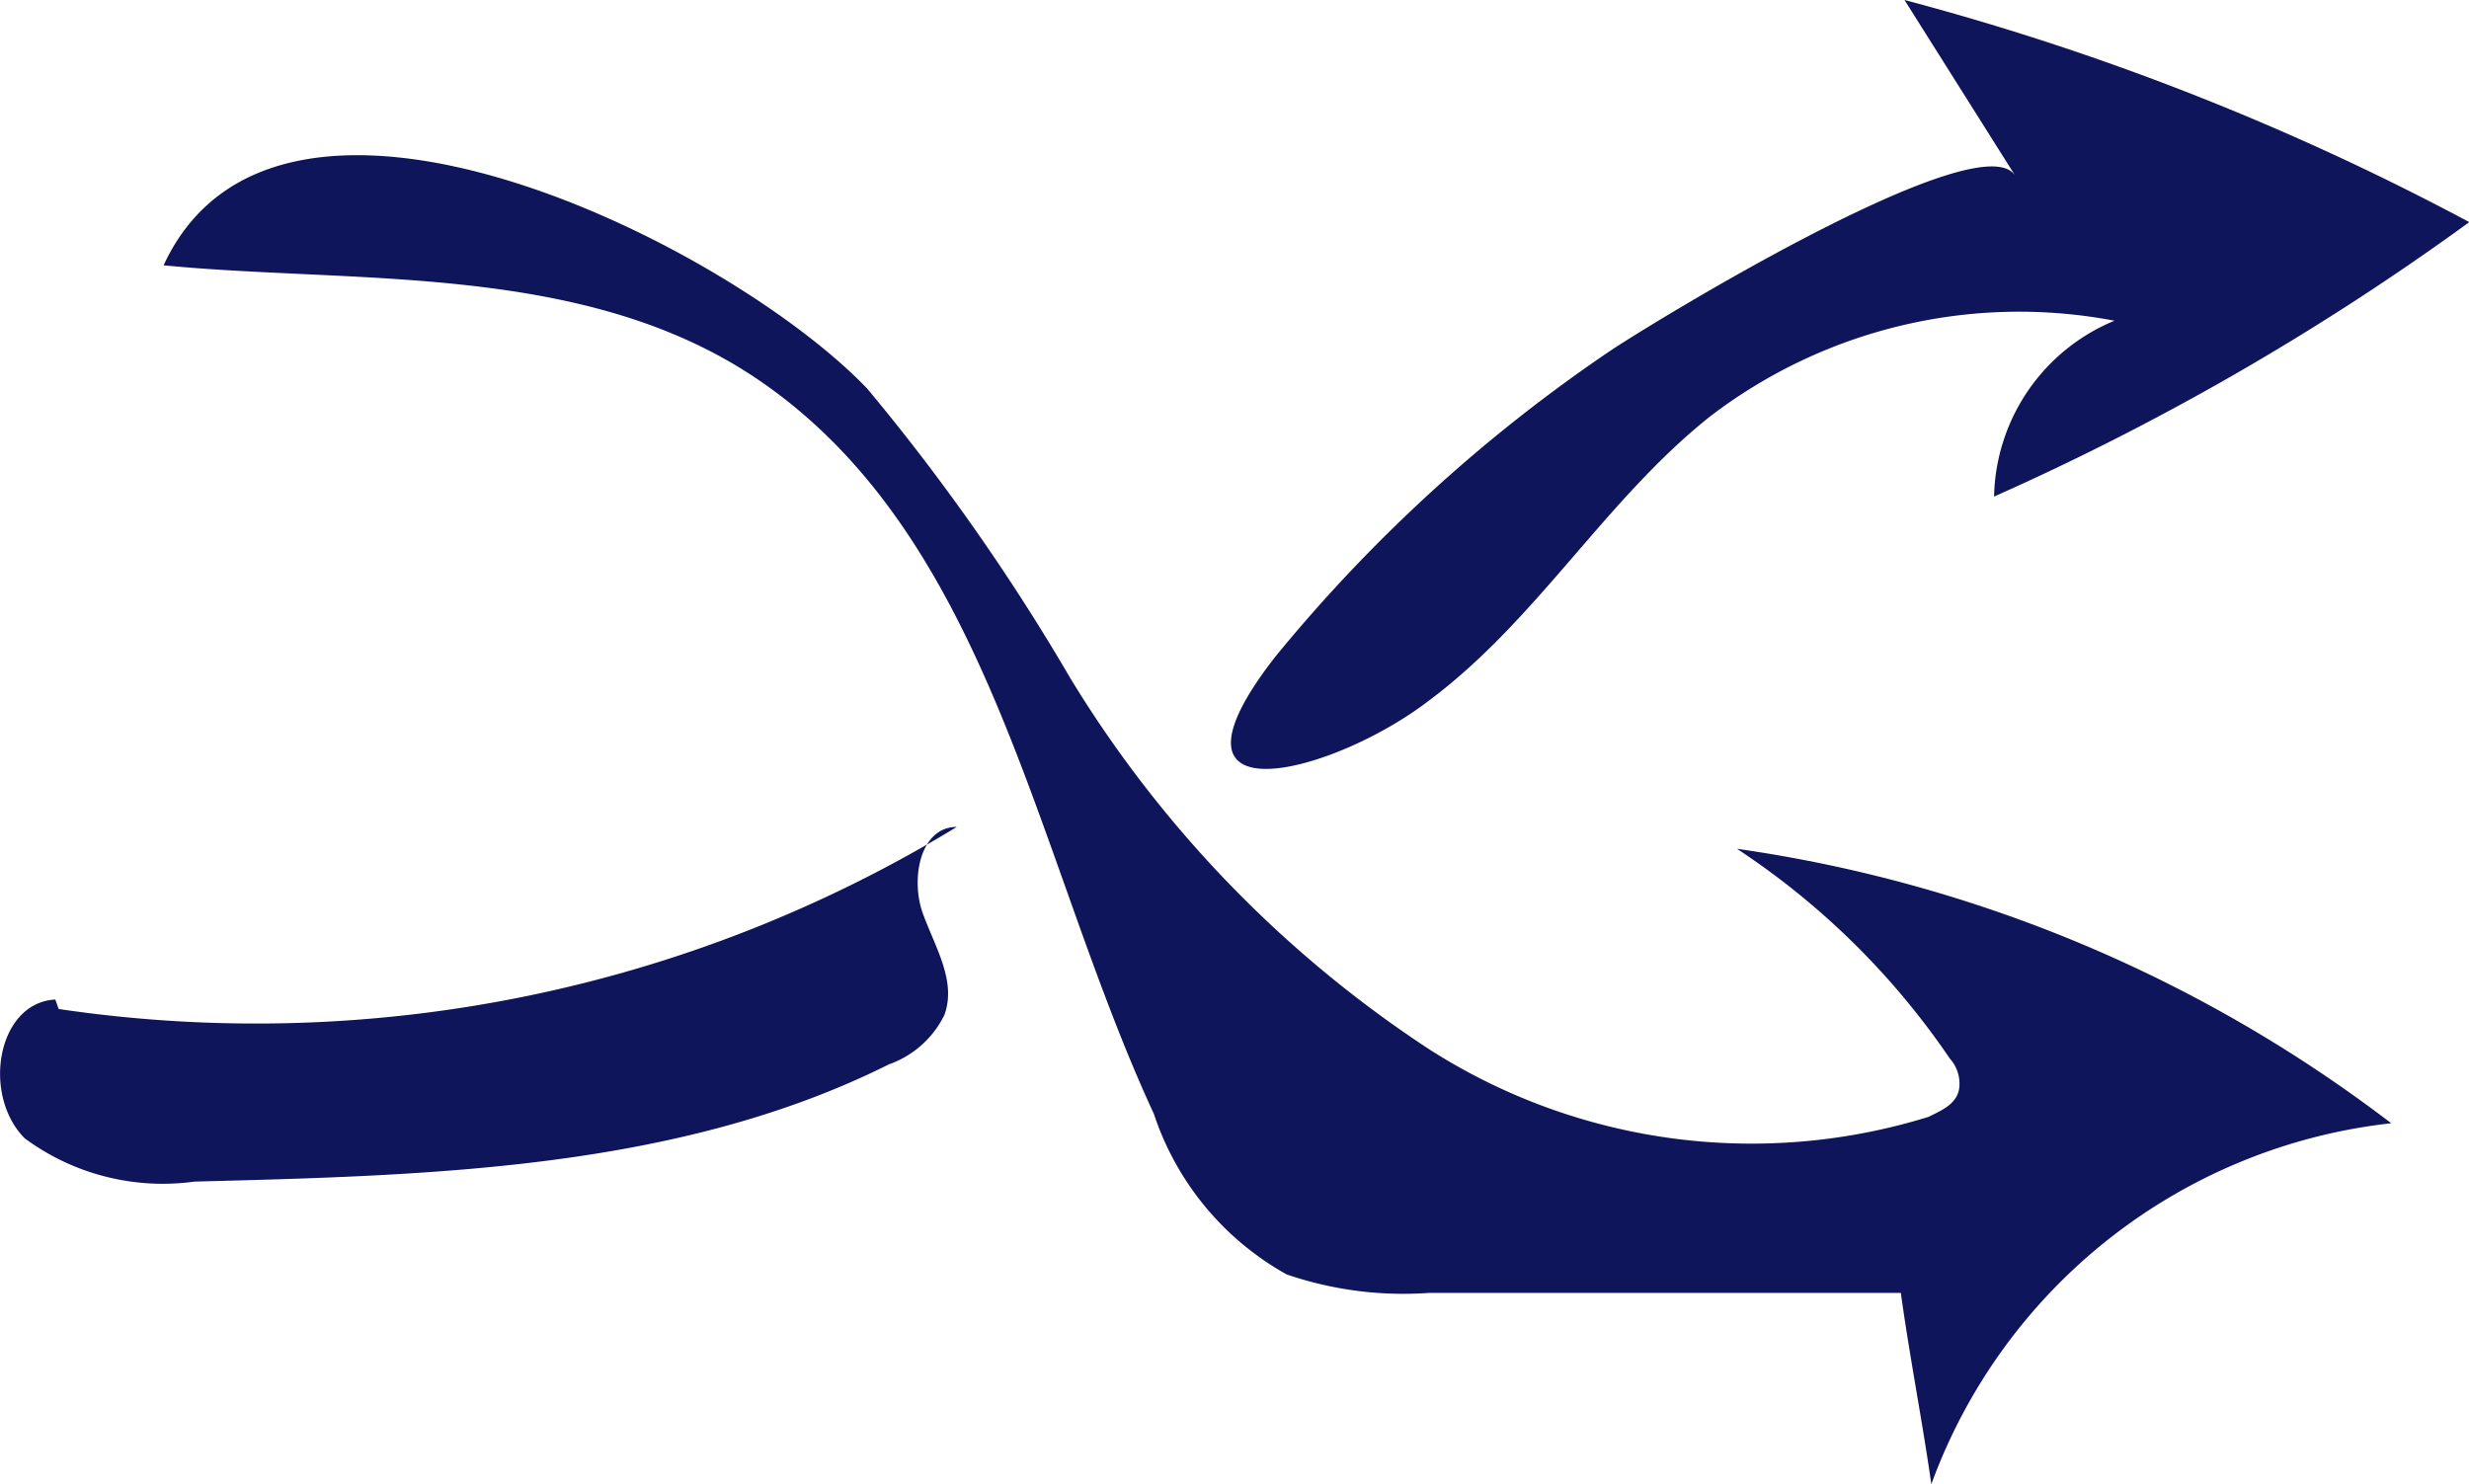
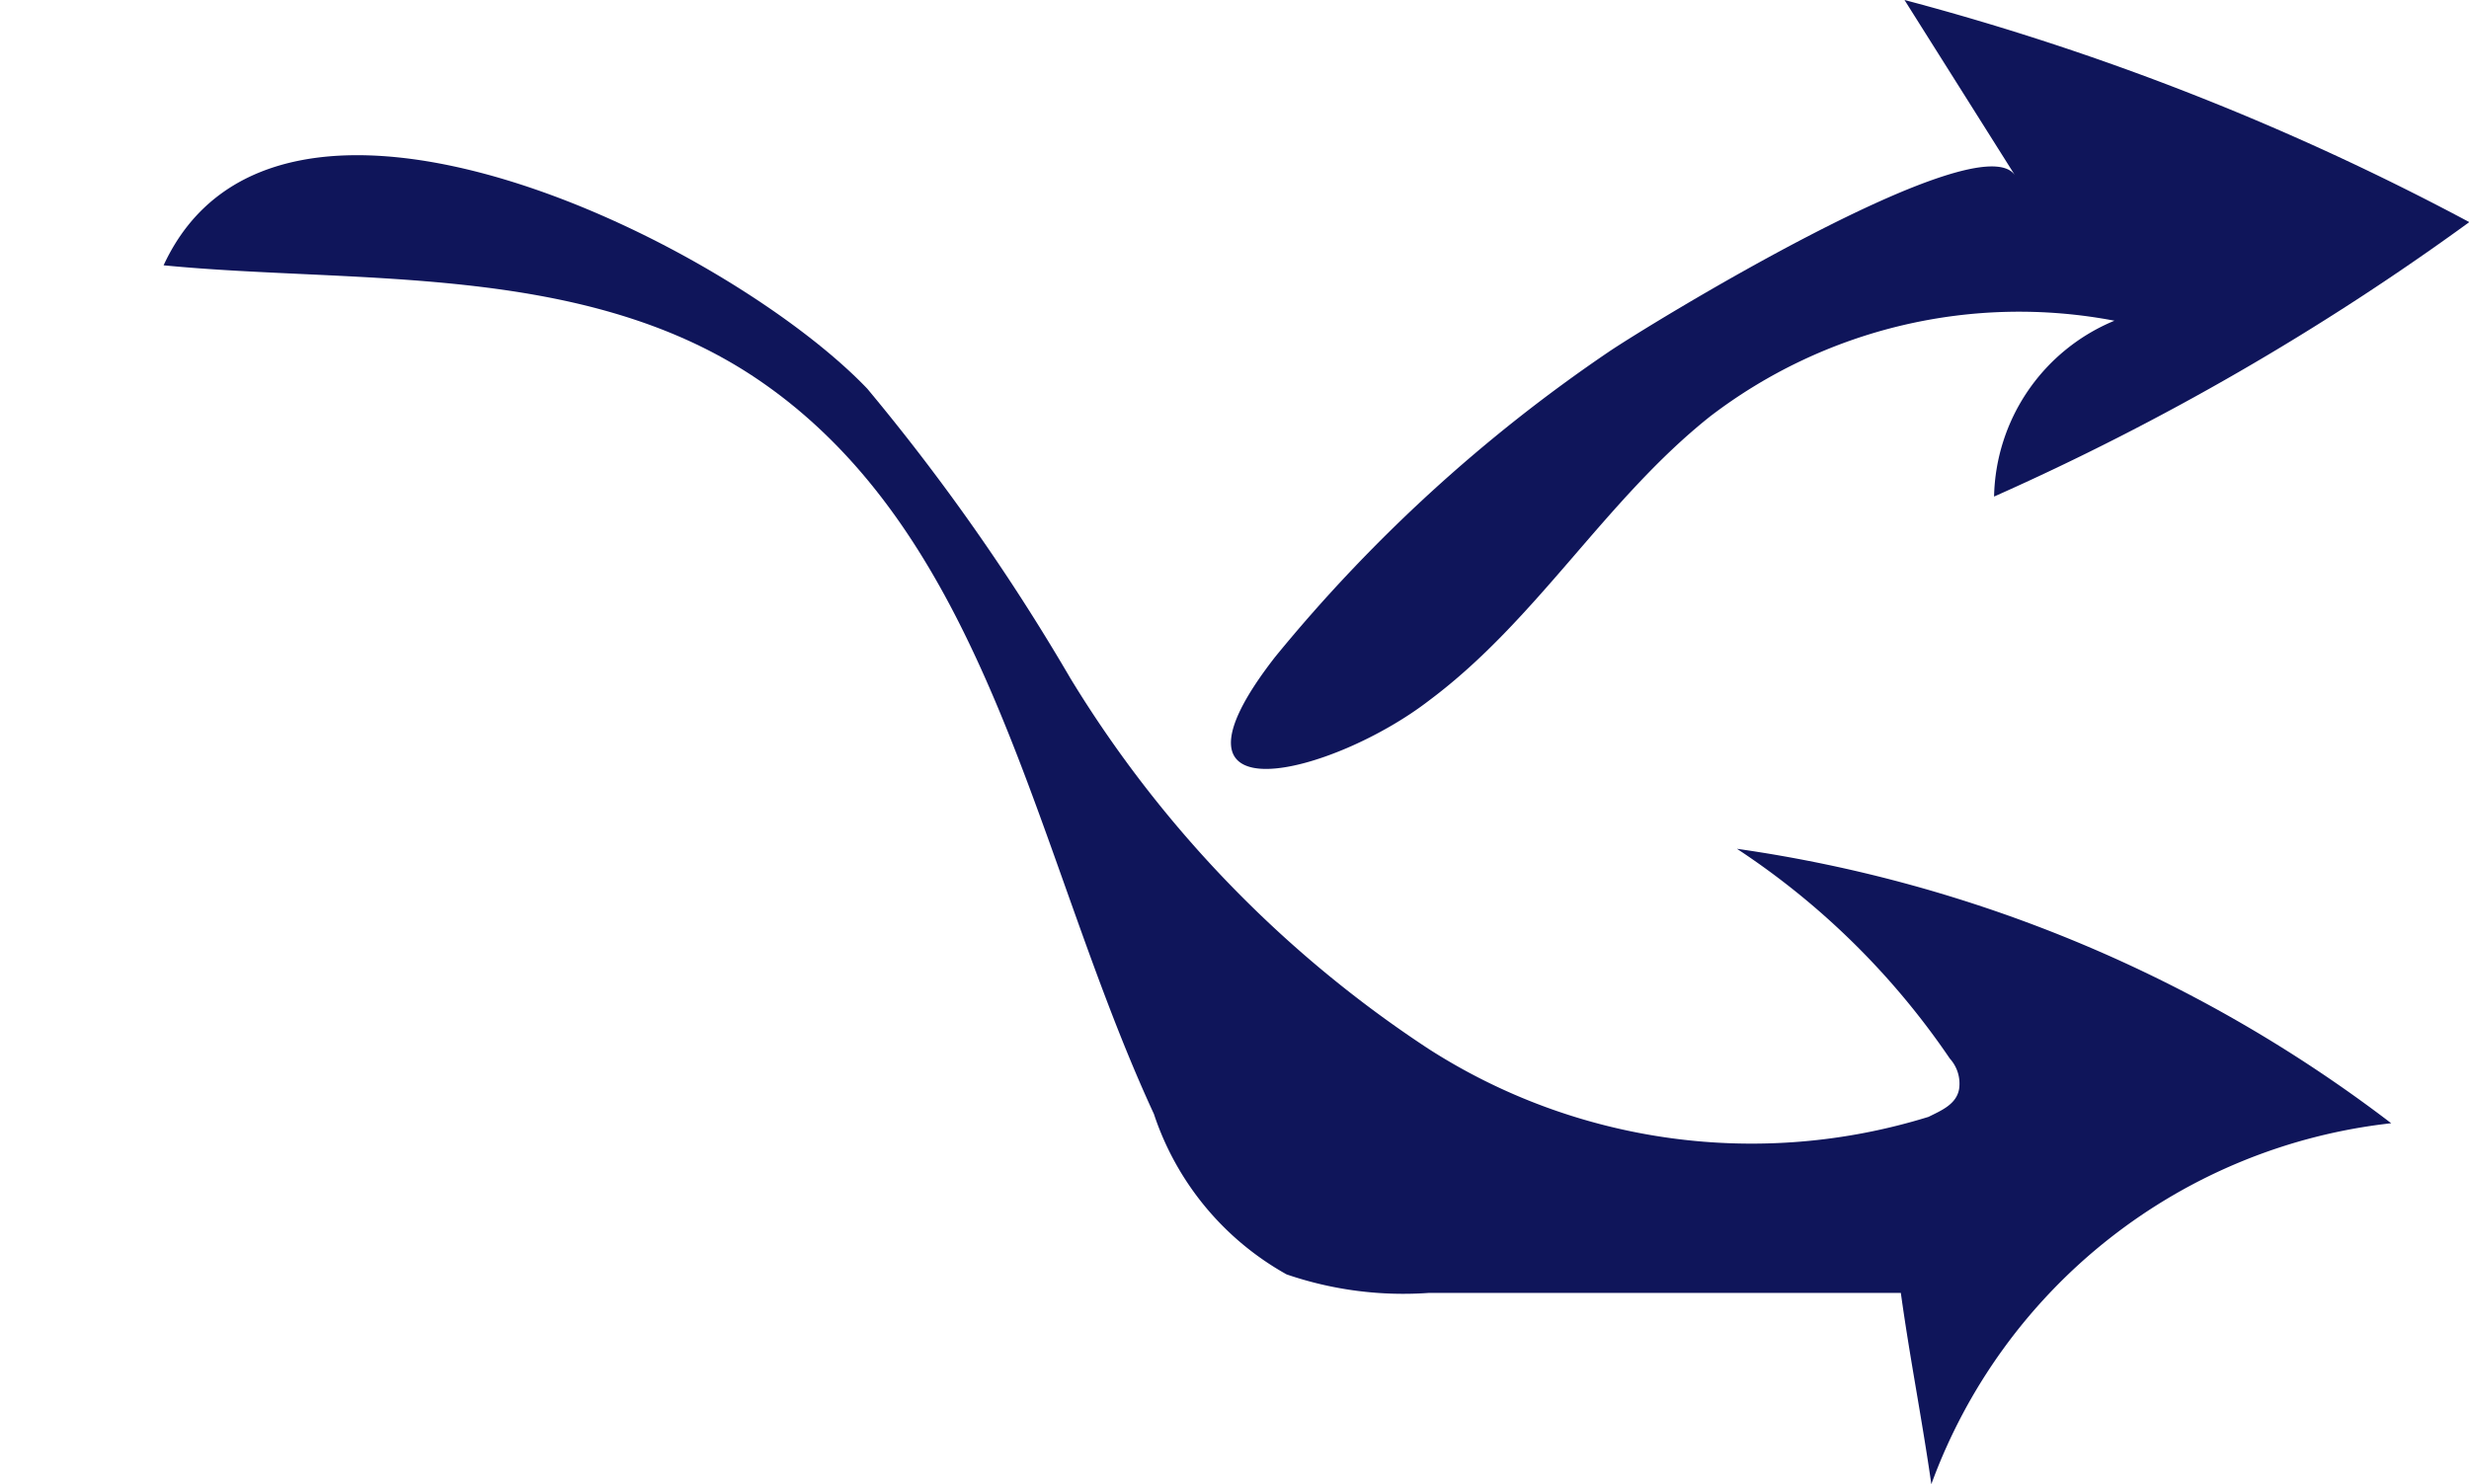
<svg xmlns="http://www.w3.org/2000/svg" width="24.283" height="14.6" viewBox="0 0 24.283 14.6">
  <g id="Groupe_2029" data-name="Groupe 2029" transform="translate(0.101)">
    <path id="Tracé_813" data-name="Tracé 813" d="M12.121,7.33a20.922,20.922,0,0,1,2,2.853,11.536,11.536,0,0,0,3.521,3.642,5.881,5.881,0,0,0,4.917.668c.121-.061.273-.121.3-.273a.367.367,0,0,0-.091-.3,7.533,7.533,0,0,0-2.094-2.064,13.8,13.8,0,0,1,6.435,2.7,5.453,5.453,0,0,0-4.523,3.551c-.091-.637-.212-1.244-.3-1.882H17.645a3.541,3.541,0,0,1-1.4-.182,2.822,2.822,0,0,1-1.305-1.578C13.76,11.914,13.335,8.757,11,7.209,9.3,6.086,7.082,6.3,5.2,6.116,6.323,3.688,10.755,5.9,12.121,7.33Z" transform="translate(-3.692 -3.506)" fill="#0f155a" />
-     <path id="Tracé_814" data-name="Tracé 814" d="M.476,28.591A13.243,13.243,0,0,0,9.309,26.8c-.364,0-.455.516-.334.85s.334.668.212,1a.965.965,0,0,1-.546.486c-2.064,1.032-4.492,1.093-6.829,1.153a2.285,2.285,0,0,1-1.669-.425c-.425-.425-.273-1.336.3-1.366" transform="translate(0 -18.665)" fill="#0f155a" />
    <path id="Tracé_815" data-name="Tracé 815" d="M47.49,1.73,46.4,0a25.787,25.787,0,0,1,5.555,2.185,25.625,25.625,0,0,1-4.674,2.7,1.914,1.914,0,0,1,1.184-1.73,5,5,0,0,0-3.976.941c-1.032.82-1.7,2-2.762,2.793-.941.728-2.793,1.214-1.518-.425a15.385,15.385,0,0,1,3.278-3C43.848,3.217,47.156,1.184,47.49,1.73Z" transform="translate(-27.77)" fill="#0f155a" />
  </g>
</svg>